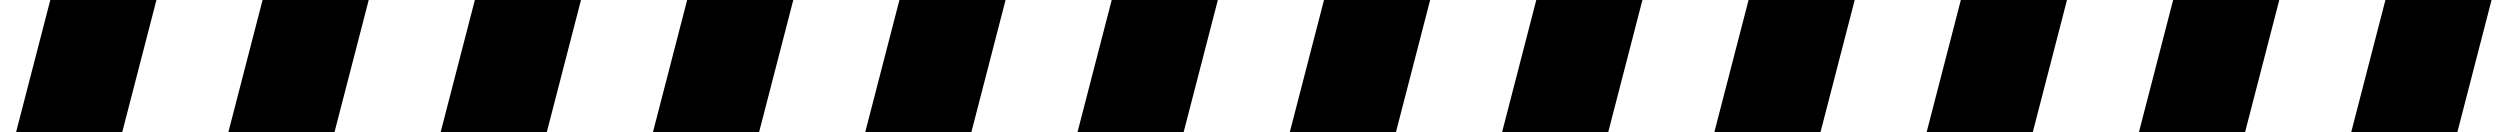
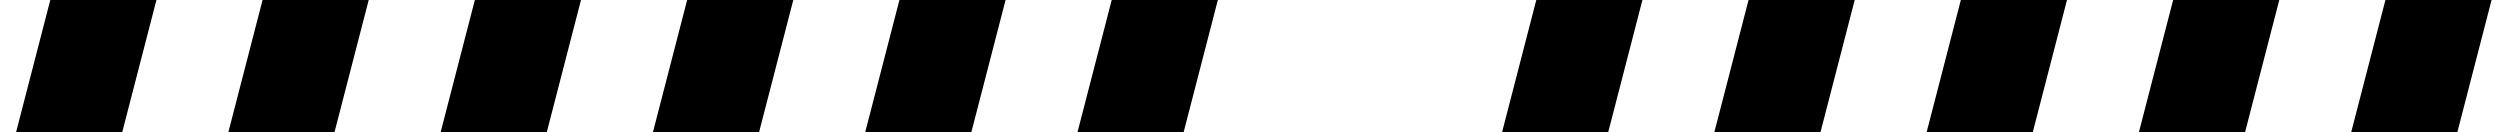
<svg xmlns="http://www.w3.org/2000/svg" width="1648" height="87" viewBox="0 0 1648 87" fill="none">
  <g clip-path="url(#clip0_3368_2905)">
    <path d="M639.692 89.536H569.724L629.233 -140.31H699.2L639.692 89.536Z" fill="black" />
    <path d="M499.757 89.536H429.79L489.298 -140.31H559.266L499.757 89.536Z" fill="black" />
    <path d="M359.812 89.536H289.845L349.353 -140.31H419.321L359.812 89.536Z" fill="black" />
    <path d="M219.877 89.536H149.91L209.418 -140.31H279.386L219.877 89.536Z" fill="black" />
    <path d="M79.943 89.536H9.976L69.484 -140.31H139.452L79.943 89.536Z" fill="black" />
    <path d="M1619.26 89.536H1549.29L1608.8 -140.31H1678.76L1619.26 89.536Z" fill="black" />
    <path d="M1479.32 89.536H1409.35L1468.86 -140.31H1538.83L1479.32 89.536Z" fill="black" />
    <path d="M1339.38 89.536H1269.41L1328.92 -140.31H1398.88L1339.38 89.536Z" fill="black" />
    <path d="M1199.44 89.536H1129.47L1188.98 -140.31H1258.95L1199.44 89.536Z" fill="black" />
    <path d="M1059.51 89.536H989.539L1049.05 -140.31H1119.01L1059.51 89.536Z" fill="black" />
-     <path d="M919.572 89.536H849.604L909.113 -140.31H979.08L919.572 89.536Z" fill="black" />
    <path d="M779.627 89.536H709.659L769.168 -140.31H839.135L779.627 89.536Z" fill="black" />
  </g>
  <defs>
    <clipPath id="clip0_3368_2905">
      <rect width="1648" height="87" fill="white" transform="matrix(-1 0 0 -1 1648 87)" />
    </clipPath>
  </defs>
</svg>